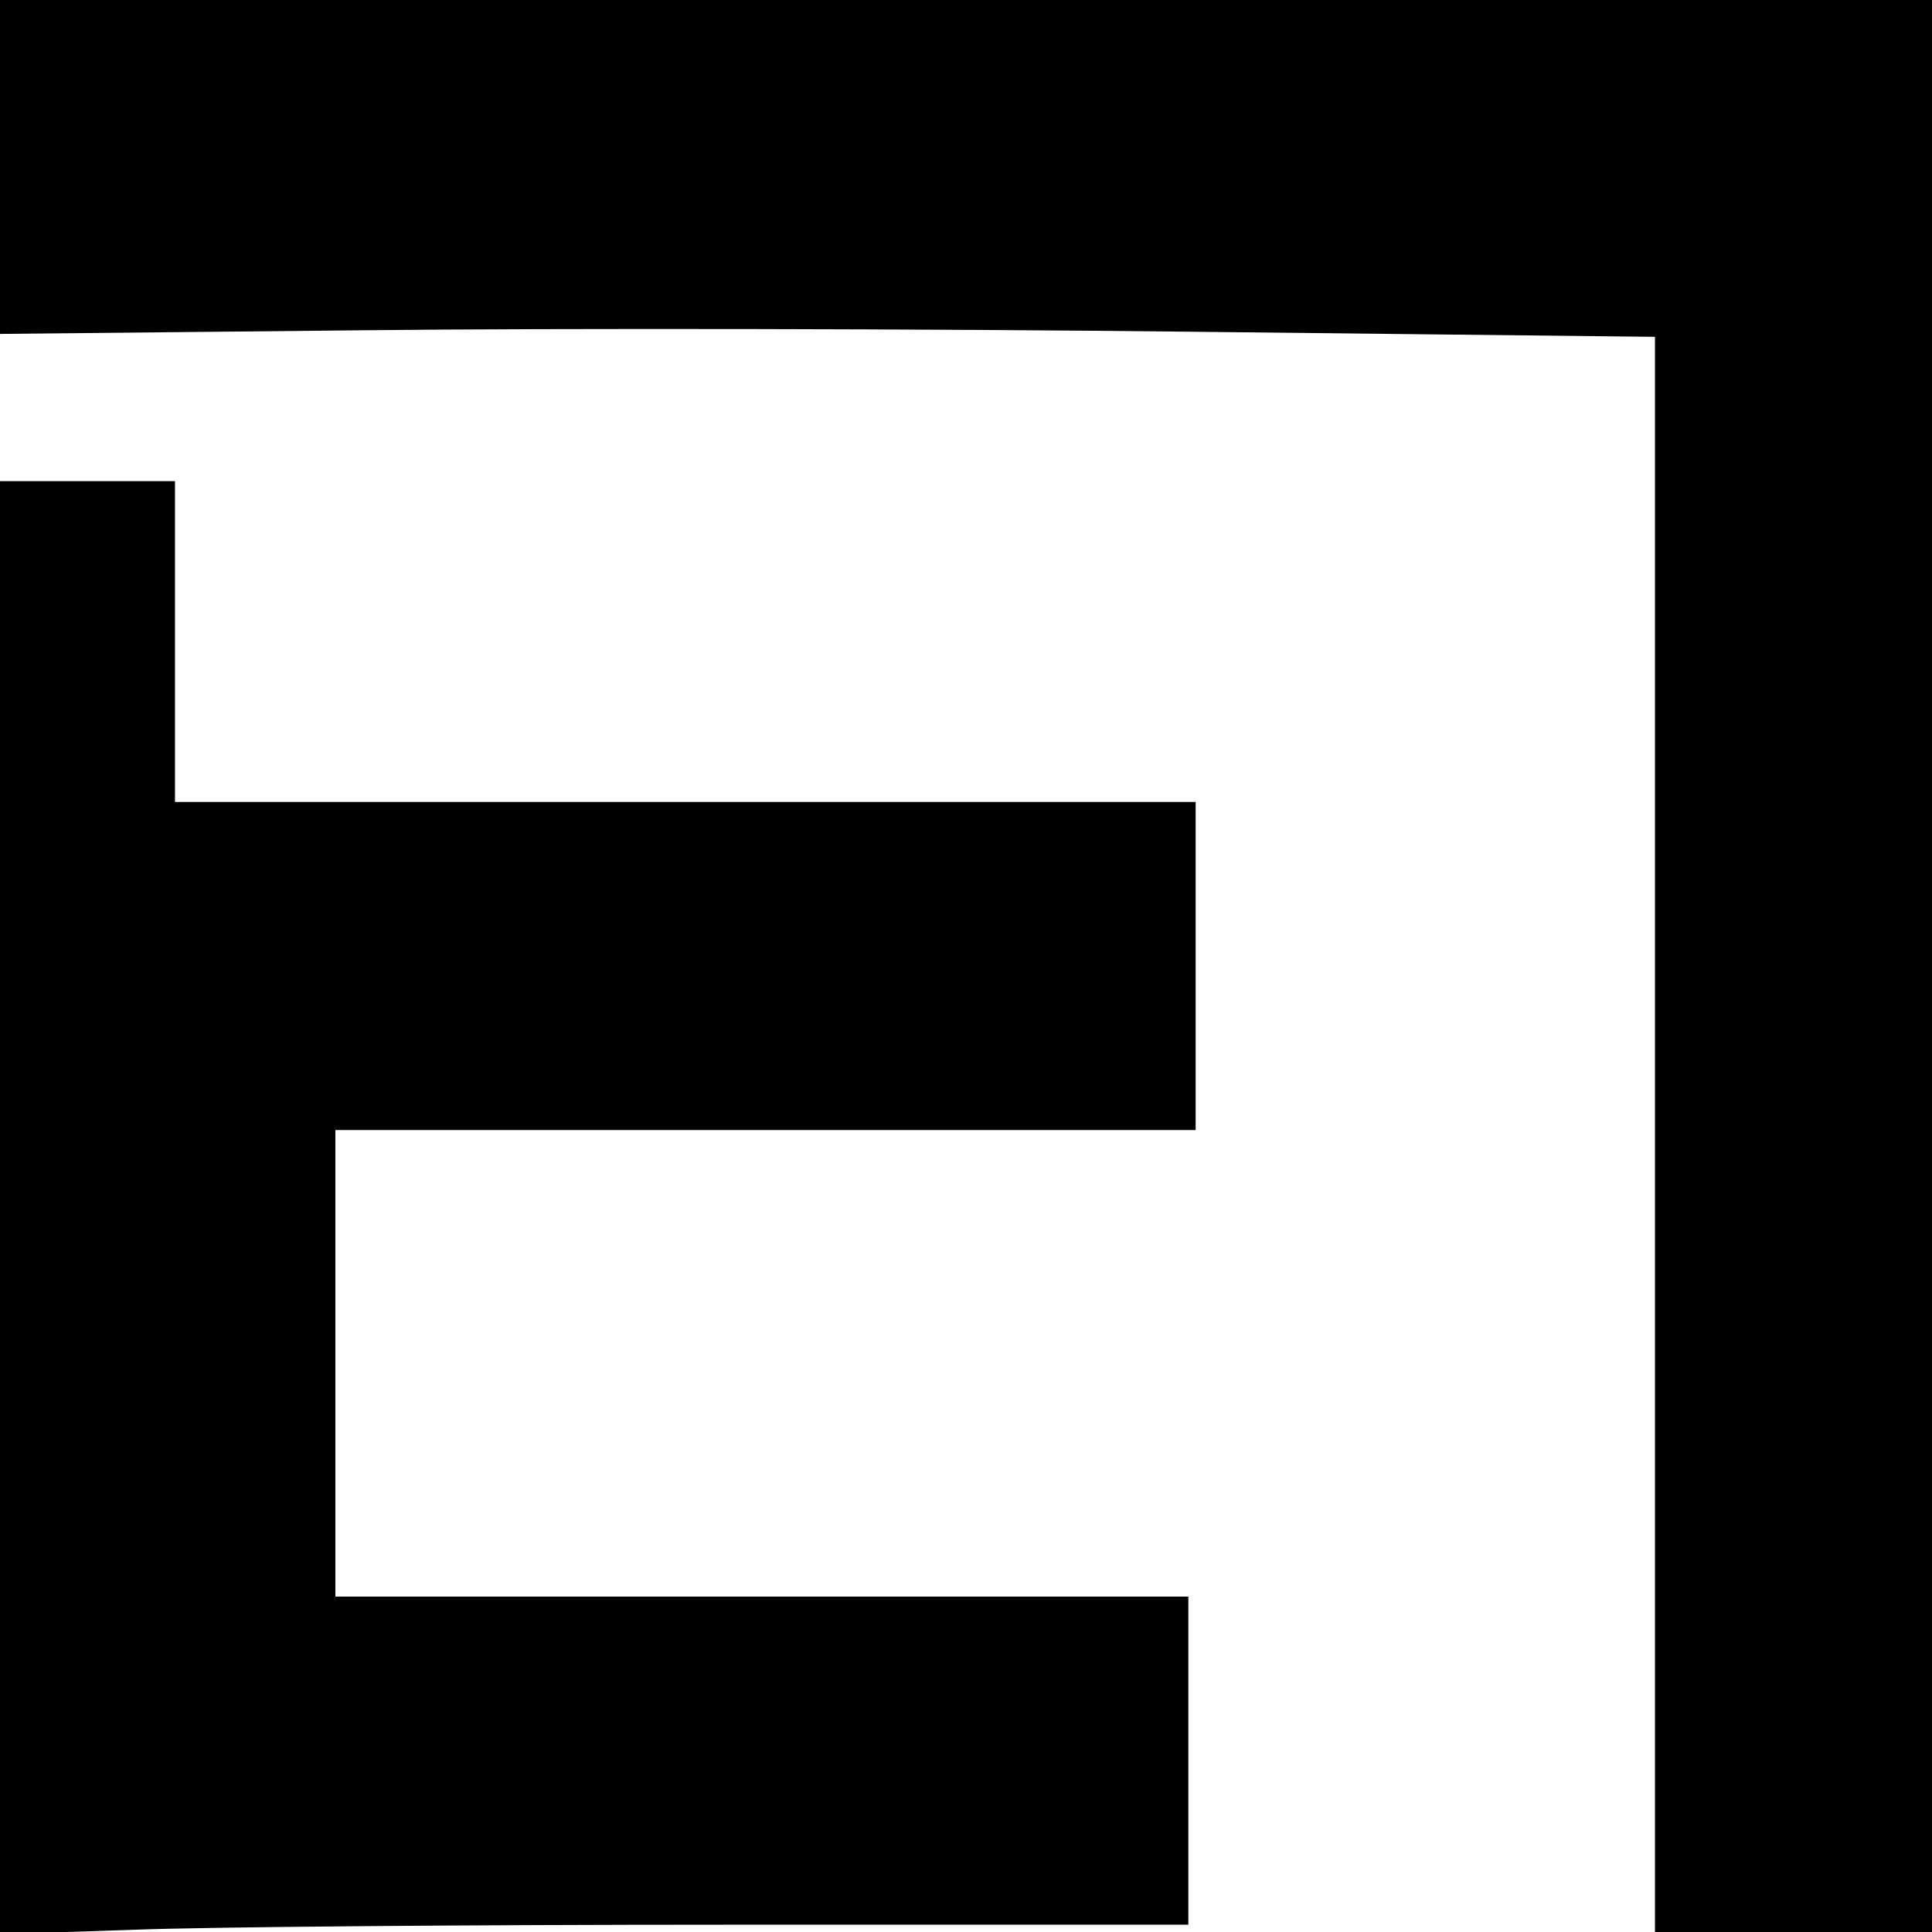
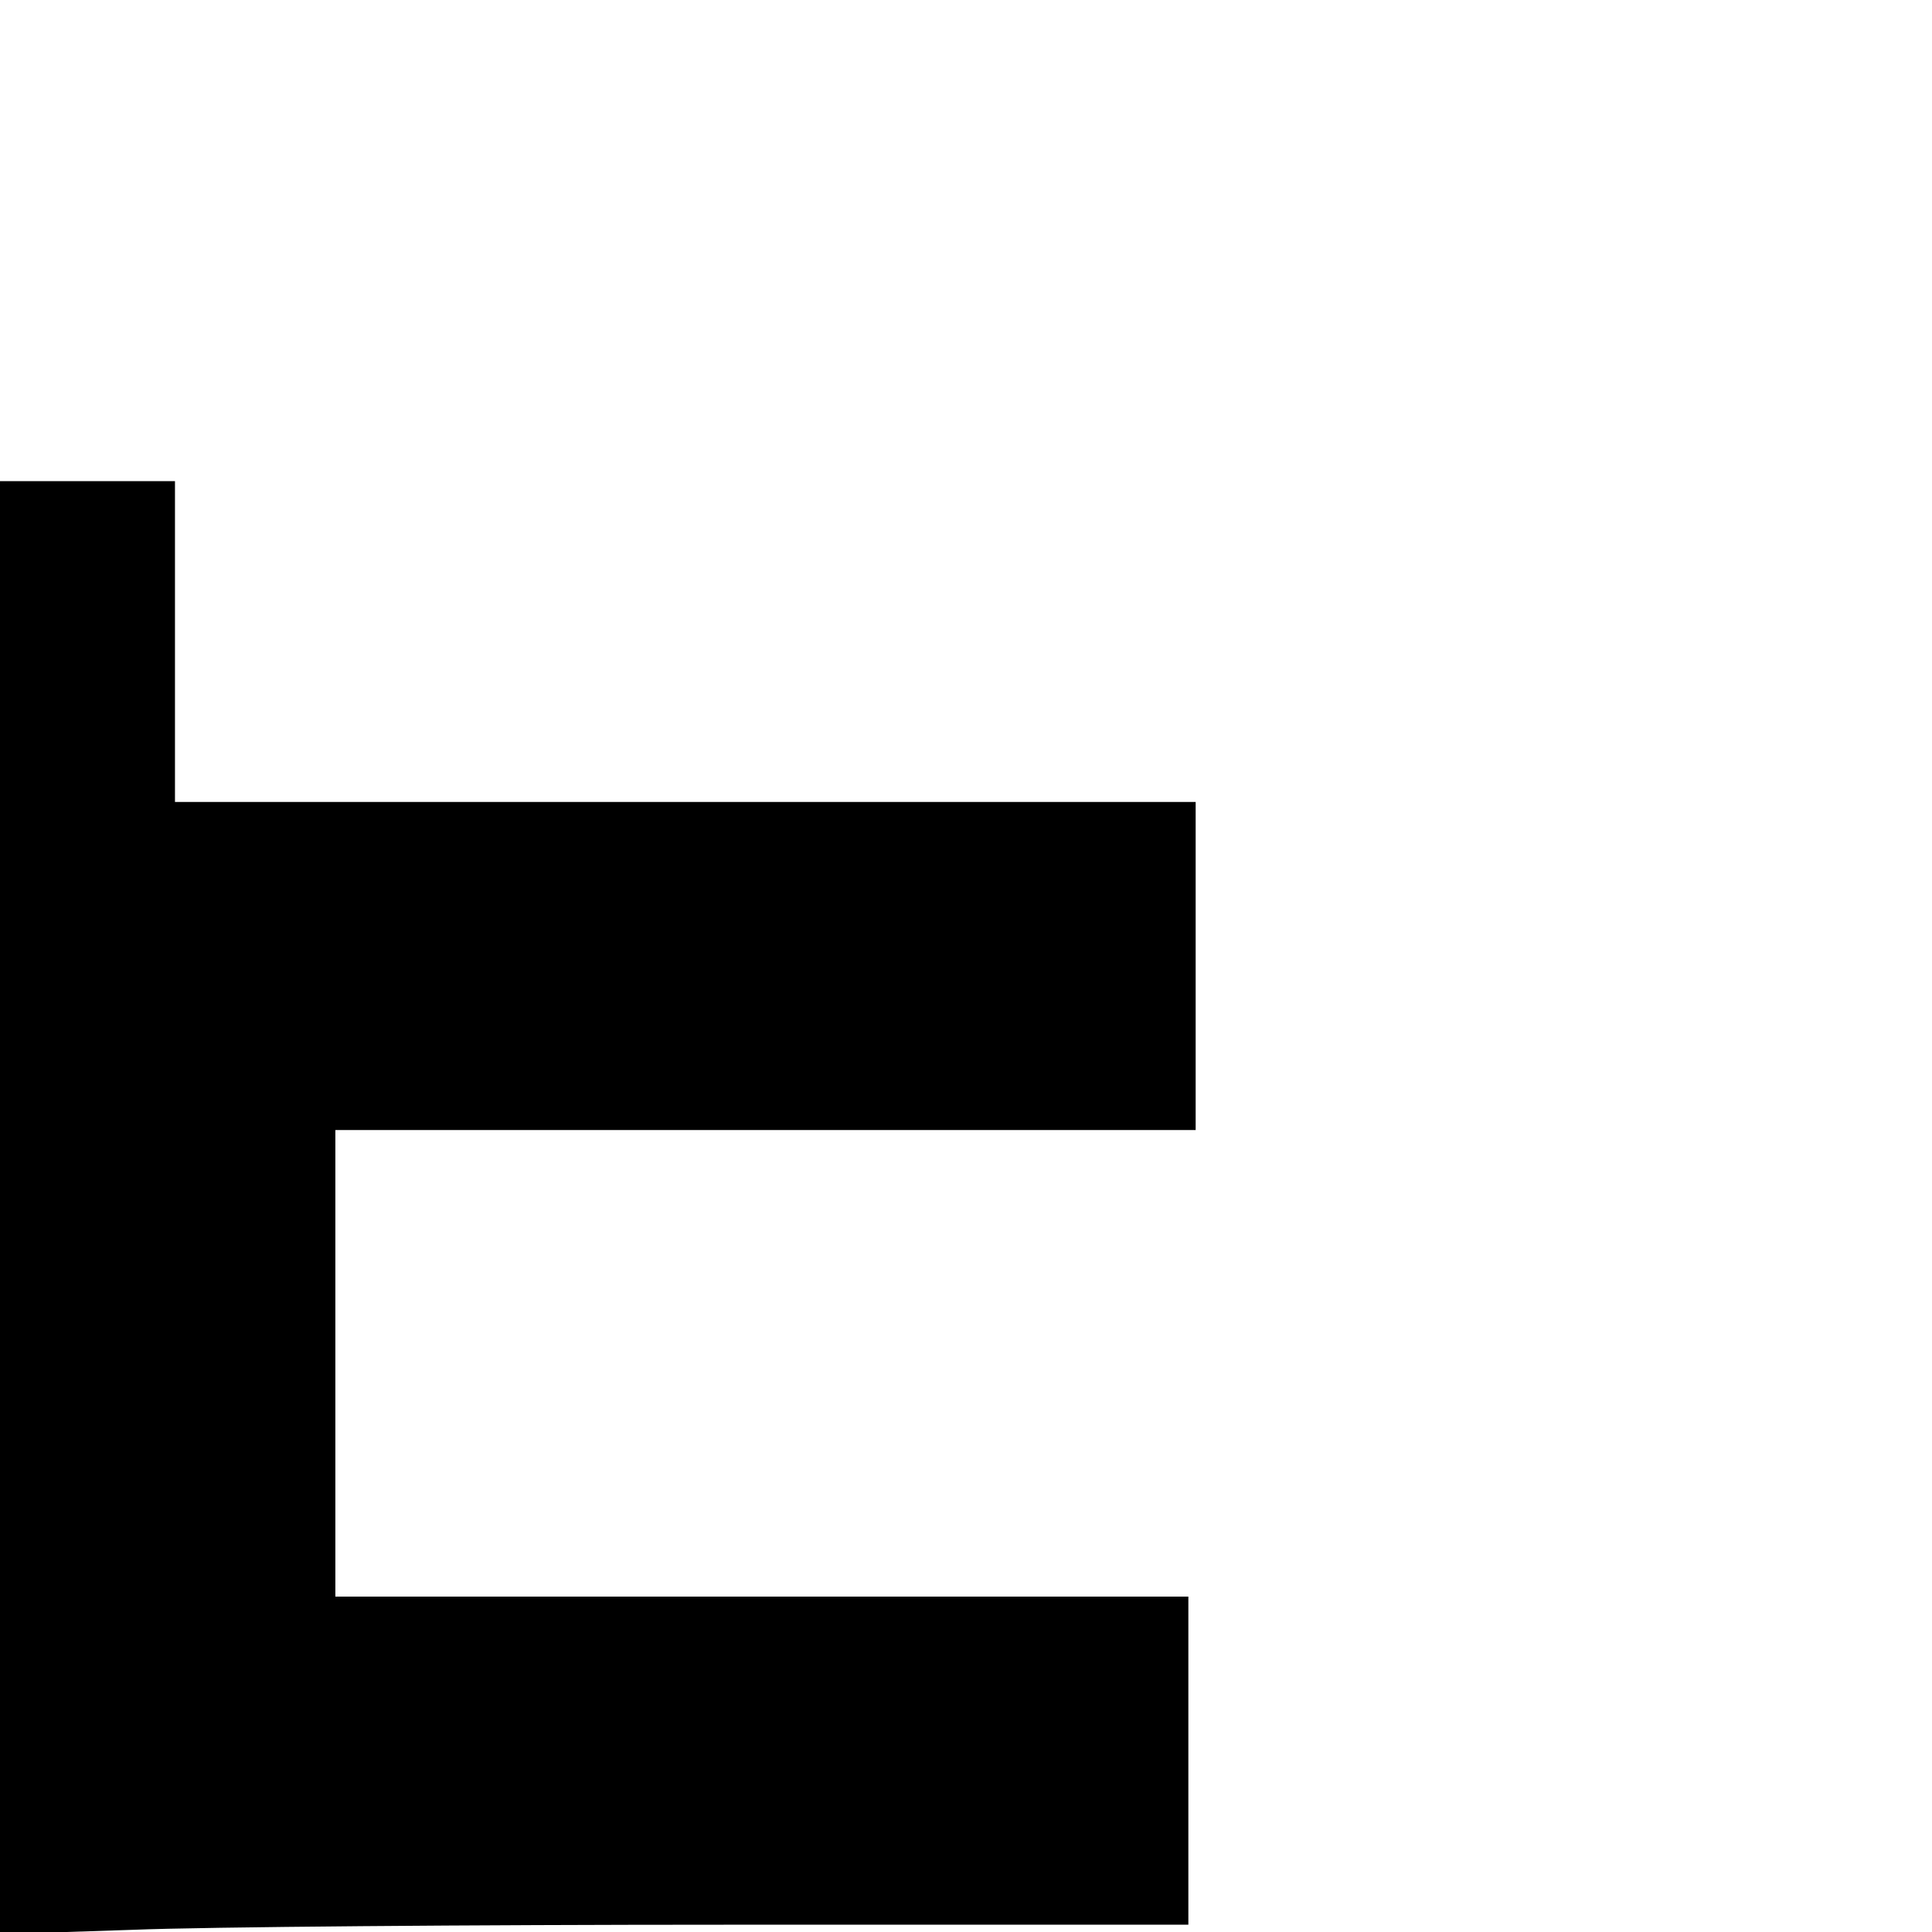
<svg xmlns="http://www.w3.org/2000/svg" version="1.0" width="265pt" height="265pt" viewBox="0 0 265 265" preserveAspectRatio="xMidYMid meet">
  <g transform="translate(0,265) scale(0.1,-0.1)" fill="#000000" stroke="none">
-     <path d="M0 2421 l0 -229 498 5 c273 3 784 2 1135 -2 l637 -7 0 -1094 0 -1094 190 0 190 0 0 1325 0 1325 -1325 0 -1325 0 0 -229z" />
    <path d="M0 993 l0 -996 182 6 c99 4 466 7 815 7 l633 0 0 225 0 225 -585 0 -585 0 0 320 0 320 590 0 590 0 0 225 0 225 -700 0 -700 0 0 220 0 220 -120 0 -120 0 0 -997z" />
  </g>
</svg>